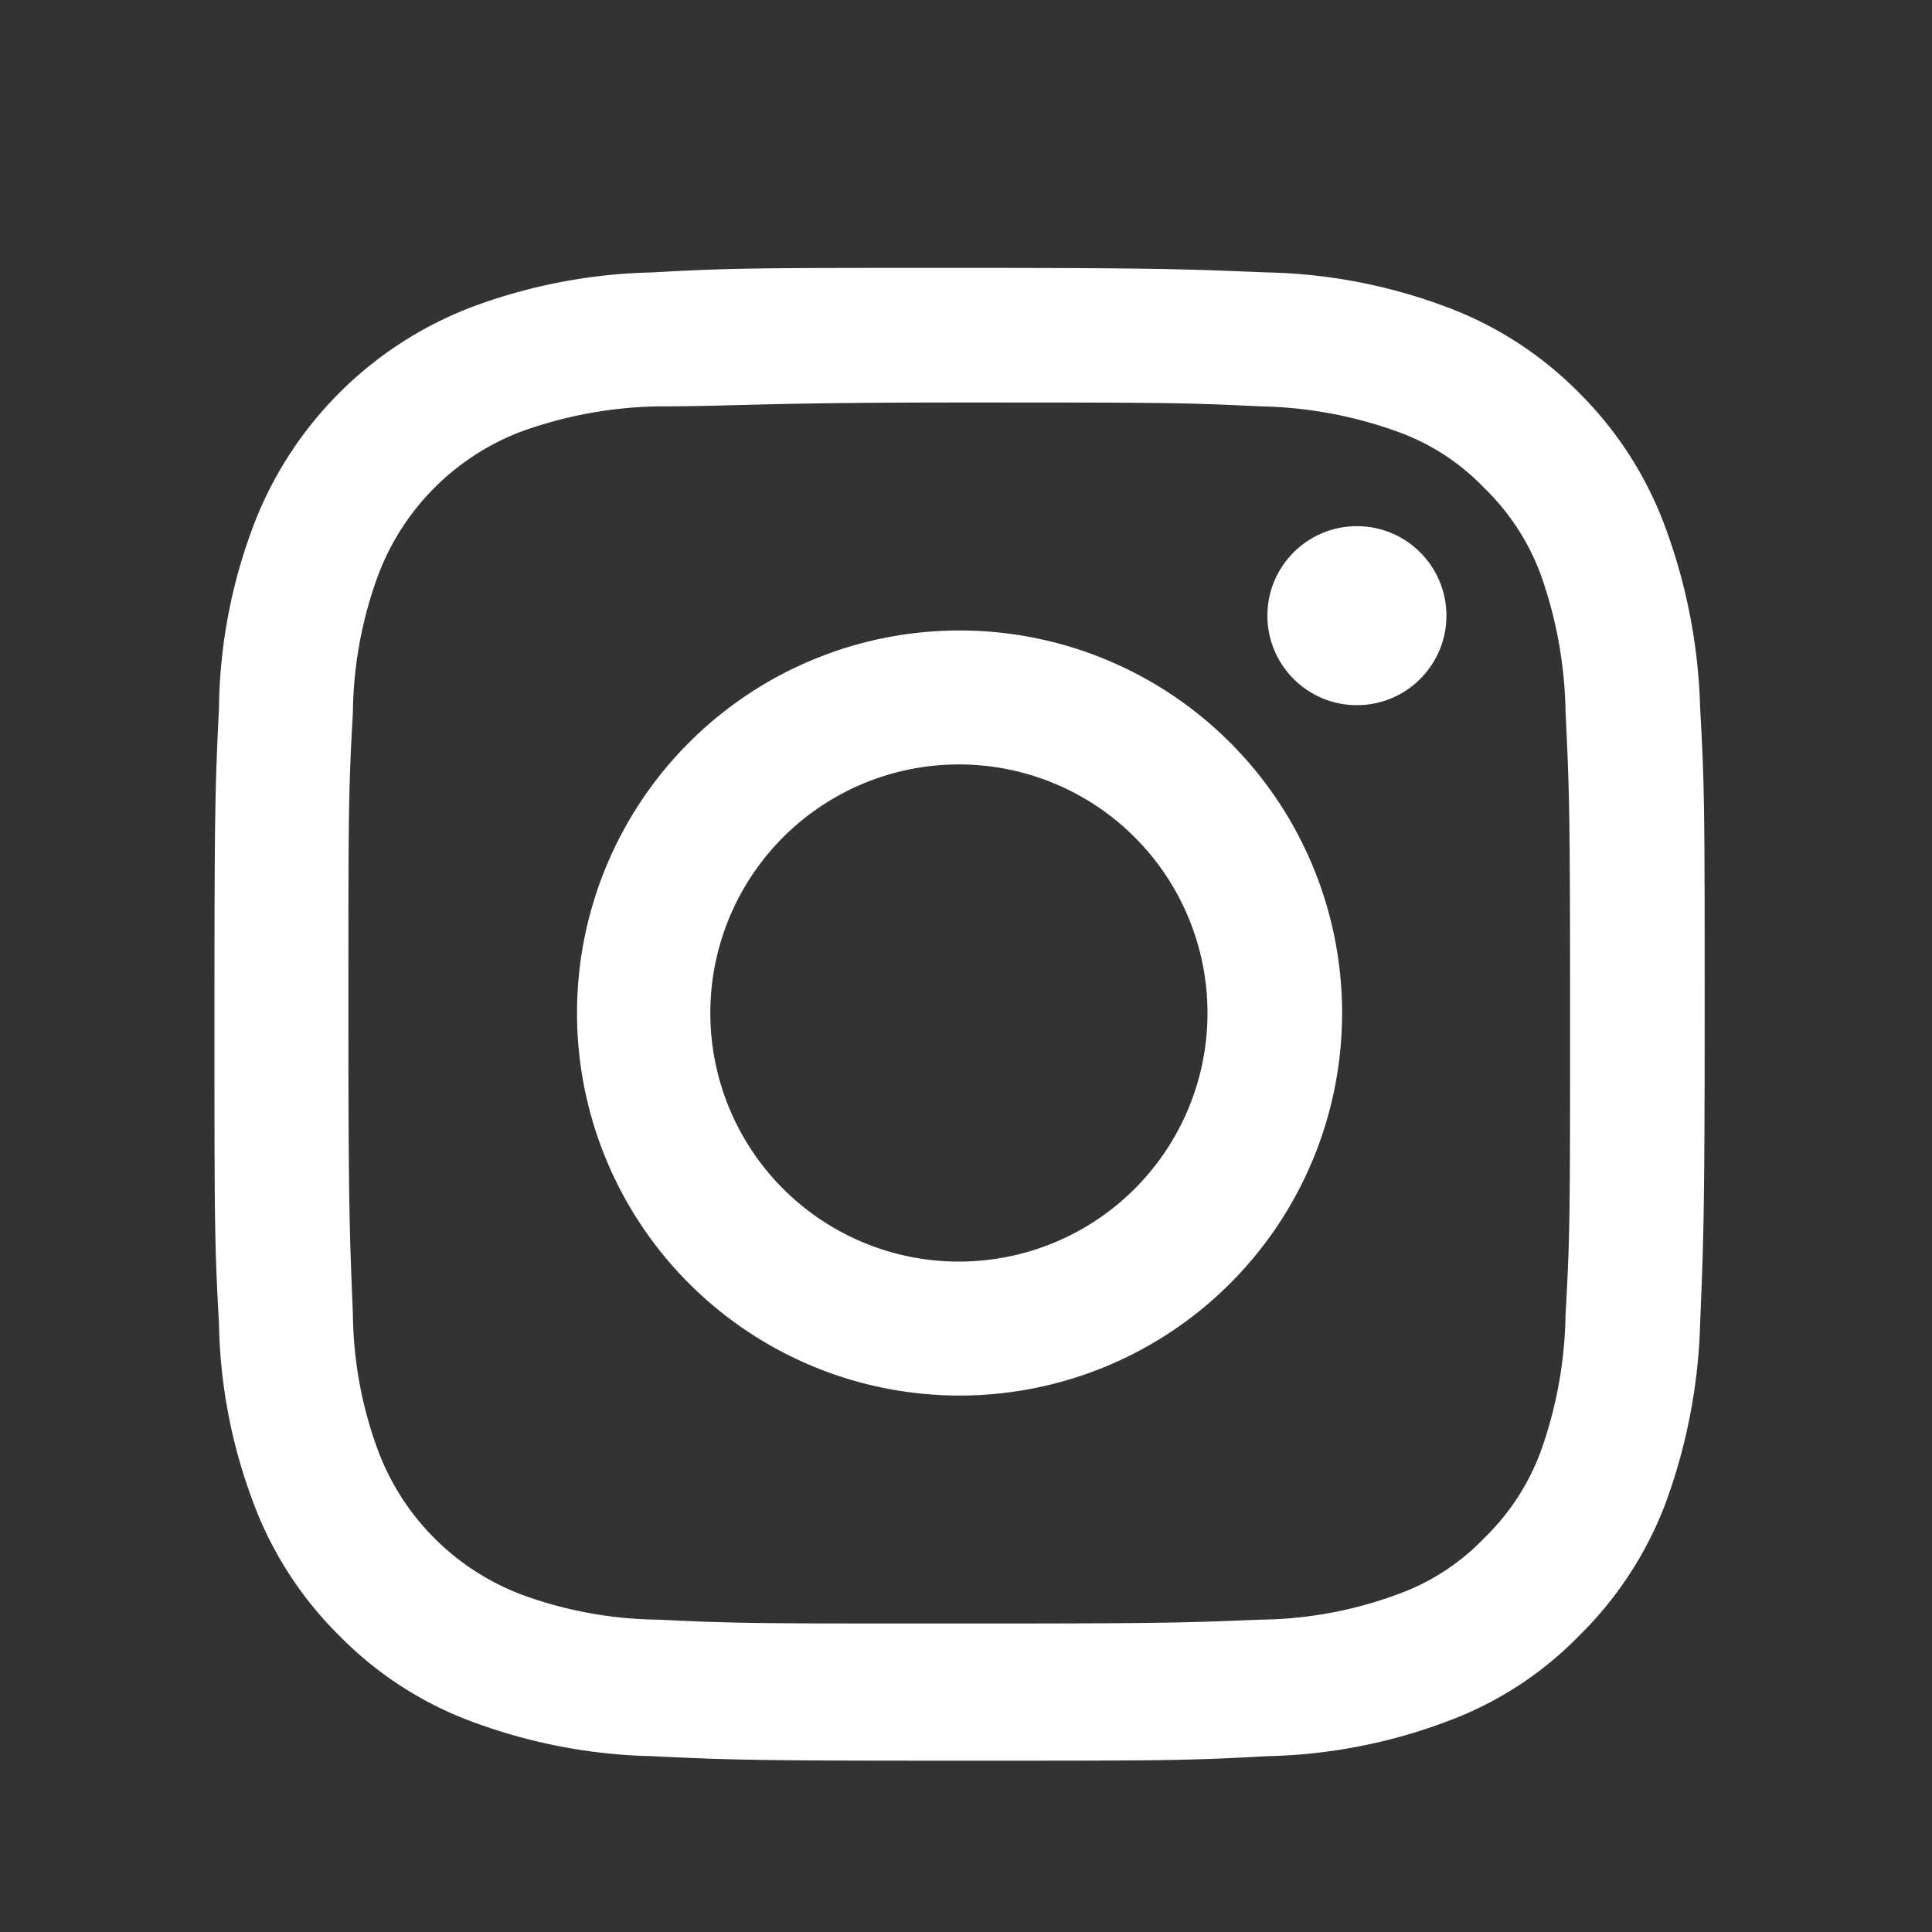
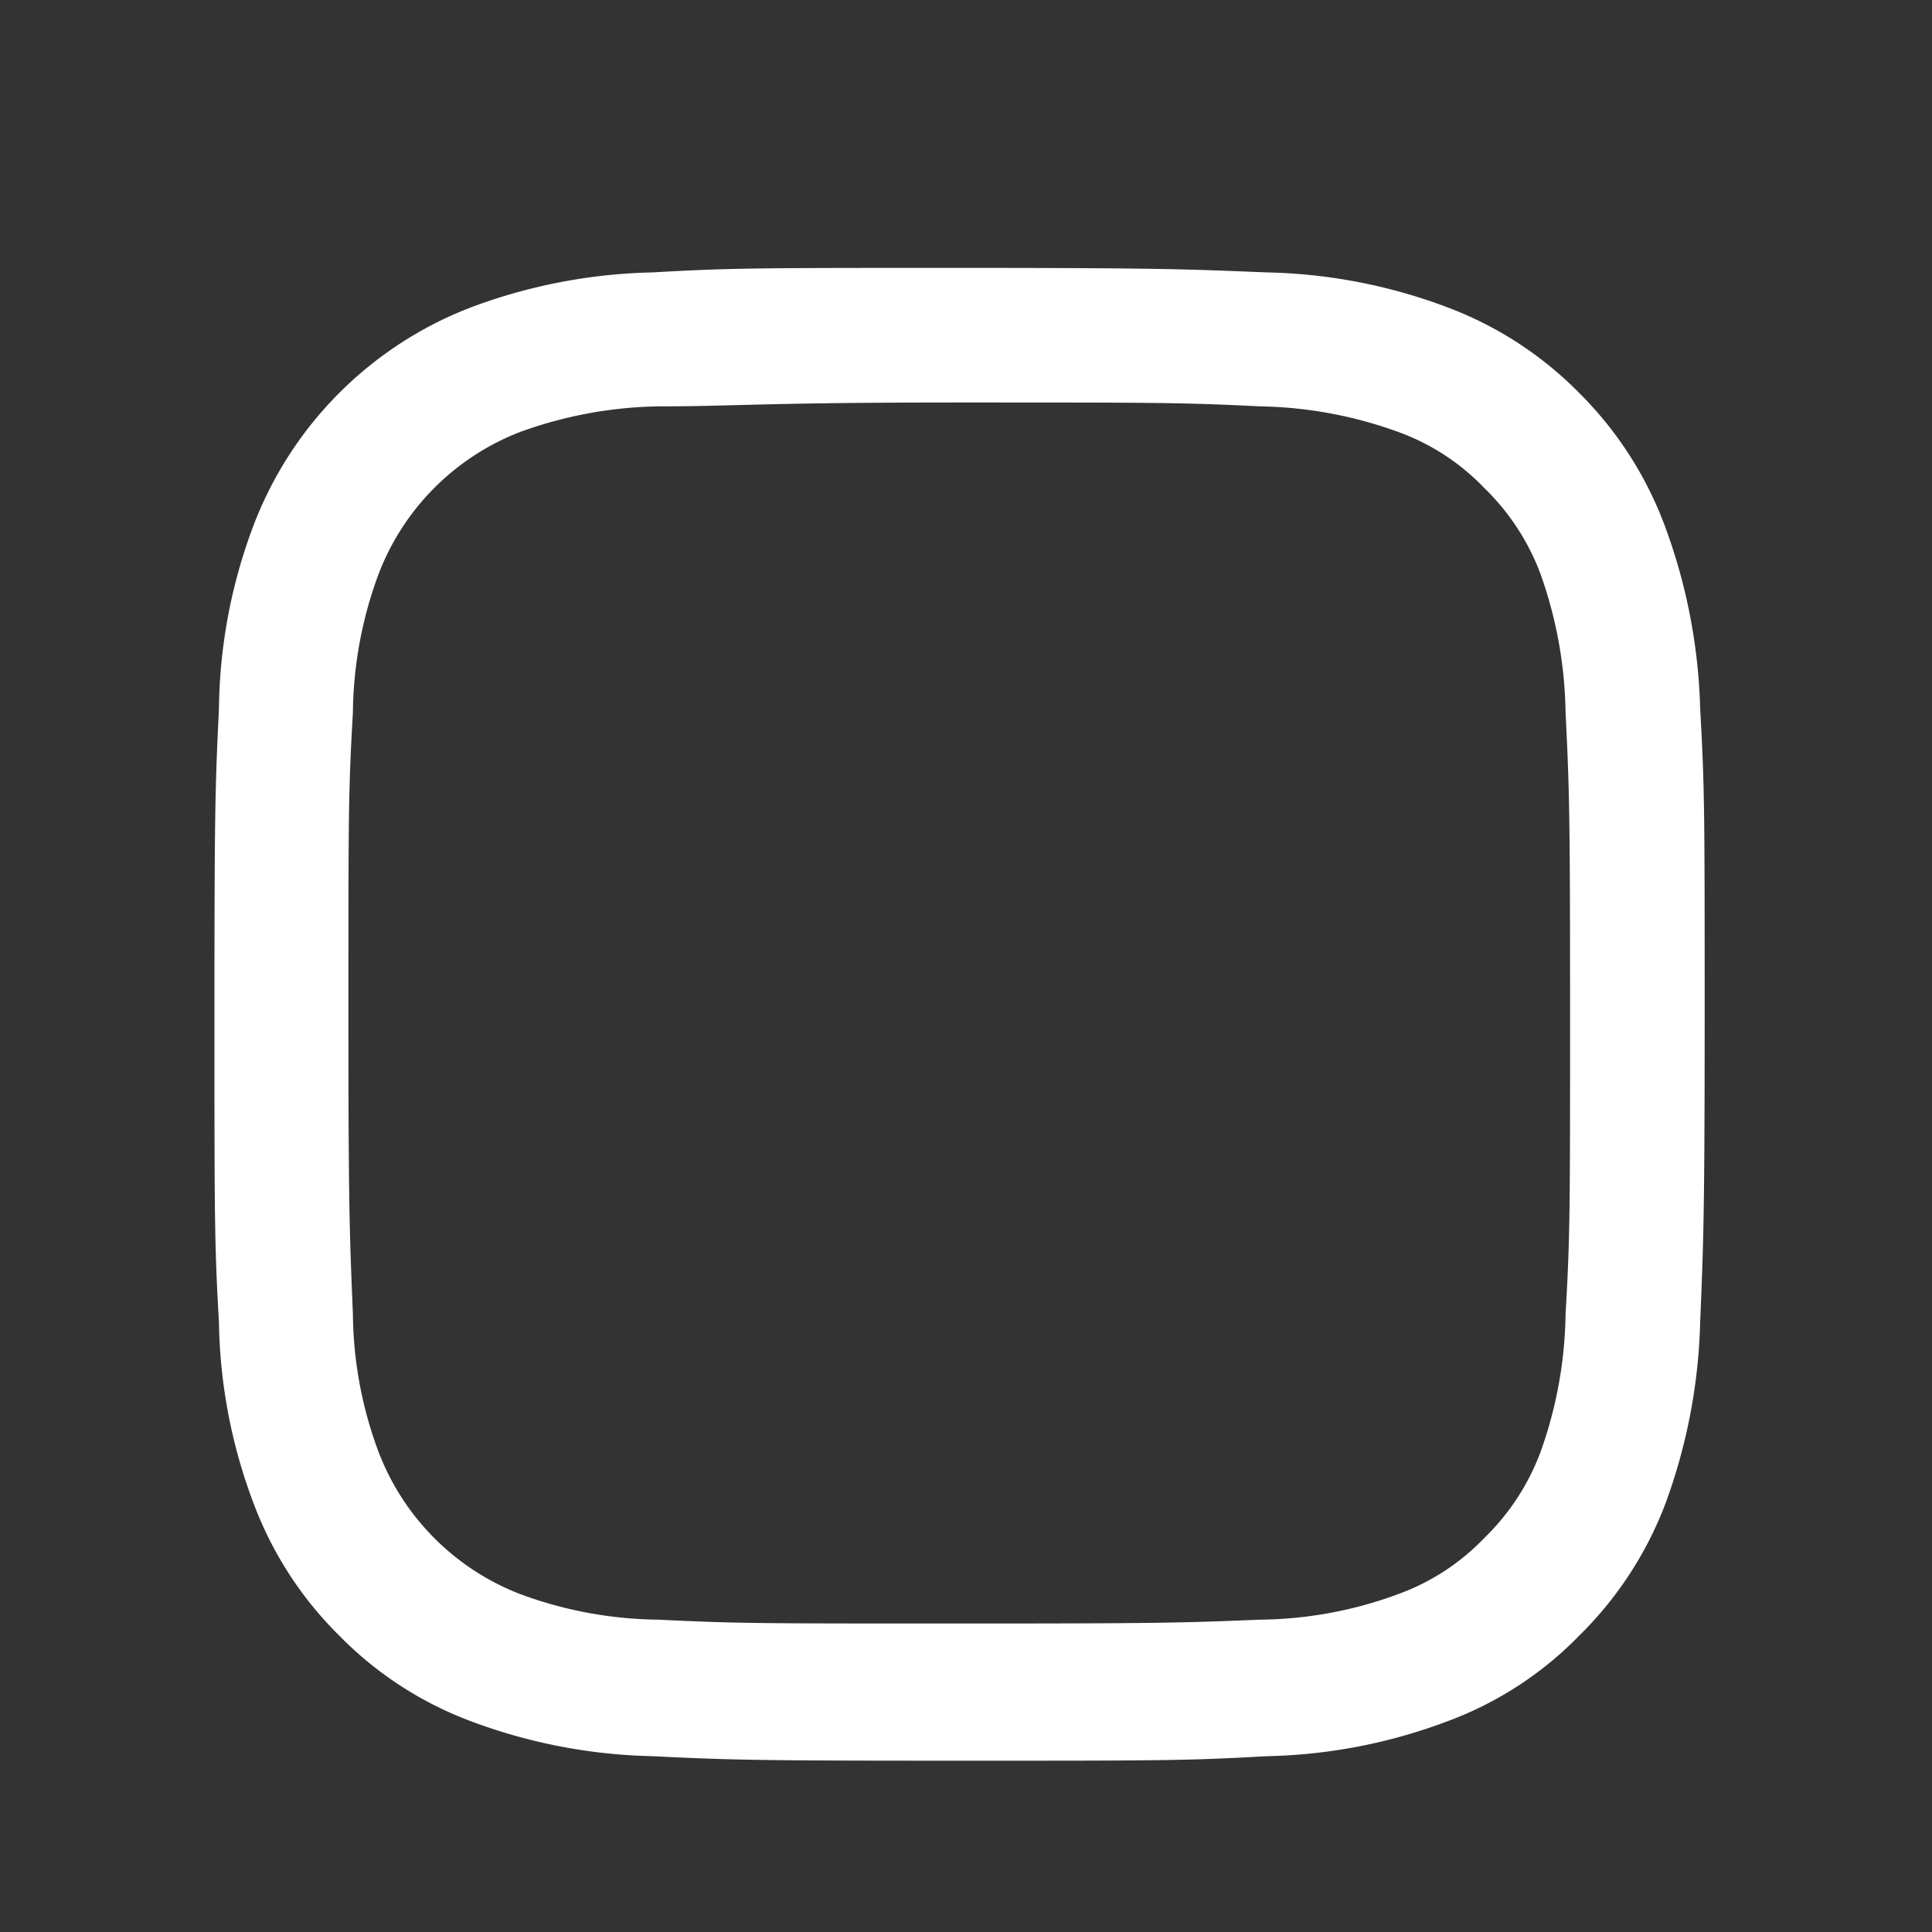
<svg xmlns="http://www.w3.org/2000/svg" id="Слой_1" data-name="Слой 1" viewBox="0 0 30 30">
  <rect x="0" y="0" width="30" height="30" fill="#333333" stroke="none" />
  <defs>
    <style>.cls-1{fill:#fff;}</style>
  </defs>
  <path class="cls-1" d="M14.9,6.25c3.09,0,3.45,0,4.67.06a6.59,6.59,0,0,1,2.15.4,3.5,3.5,0,0,1,1.33.87,3.62,3.62,0,0,1,.87,1.33,6.67,6.67,0,0,1,.39,2.15c.06,1.22.07,1.58.07,4.67s0,3.46-.07,4.68a6.59,6.59,0,0,1-.39,2.14,3.62,3.62,0,0,1-.87,1.33,3.5,3.5,0,0,1-1.33.87,6.33,6.33,0,0,1-2.15.4c-1.22.05-1.58.06-4.67.06s-3.46,0-4.68-.06a6.33,6.33,0,0,1-2.15-.4,3.83,3.83,0,0,1-2.19-2.2,6.25,6.25,0,0,1-.4-2.14c-.05-1.22-.07-1.59-.07-4.68s0-3.45.07-4.67a6.33,6.33,0,0,1,.4-2.15,3.83,3.83,0,0,1,2.19-2.2,6.59,6.59,0,0,1,2.15-.4c1.22,0,1.59-.06,4.68-.06m0-2.09c-3.14,0-3.54,0-4.77.07a8.52,8.52,0,0,0-2.81.54A5.86,5.86,0,0,0,3.94,8.15,8.27,8.27,0,0,0,3.4,11c-.06,1.24-.07,1.63-.07,4.77s0,3.54.07,4.77a8.27,8.27,0,0,0,.54,2.81,5.69,5.69,0,0,0,1.33,2.05,5.61,5.61,0,0,0,2.05,1.33,8.52,8.52,0,0,0,2.81.54c1.23.06,1.63.07,4.77.07s3.53,0,4.77-.07a8.4,8.4,0,0,0,2.8-.54,5.53,5.53,0,0,0,2.05-1.33,5.72,5.72,0,0,0,1.34-2.05,8.79,8.79,0,0,0,.54-2.81c.05-1.23.07-1.63.07-4.77s0-3.53-.07-4.77a8.79,8.79,0,0,0-.54-2.81A5.72,5.72,0,0,0,24.52,6.1a5.66,5.66,0,0,0-2.05-1.33,8.4,8.4,0,0,0-2.8-.54c-1.24-.05-1.63-.07-4.77-.07Z" />
-   <path class="cls-1" d="M14.9,9.79a5.94,5.94,0,1,0,5.94,5.94A5.94,5.94,0,0,0,14.9,9.79Zm0,9.8a3.86,3.86,0,1,1,3.85-3.86A3.86,3.86,0,0,1,14.9,19.59Z" />
-   <circle class="cls-1" cx="21.07" cy="9.56" r="1.39" />
</svg>